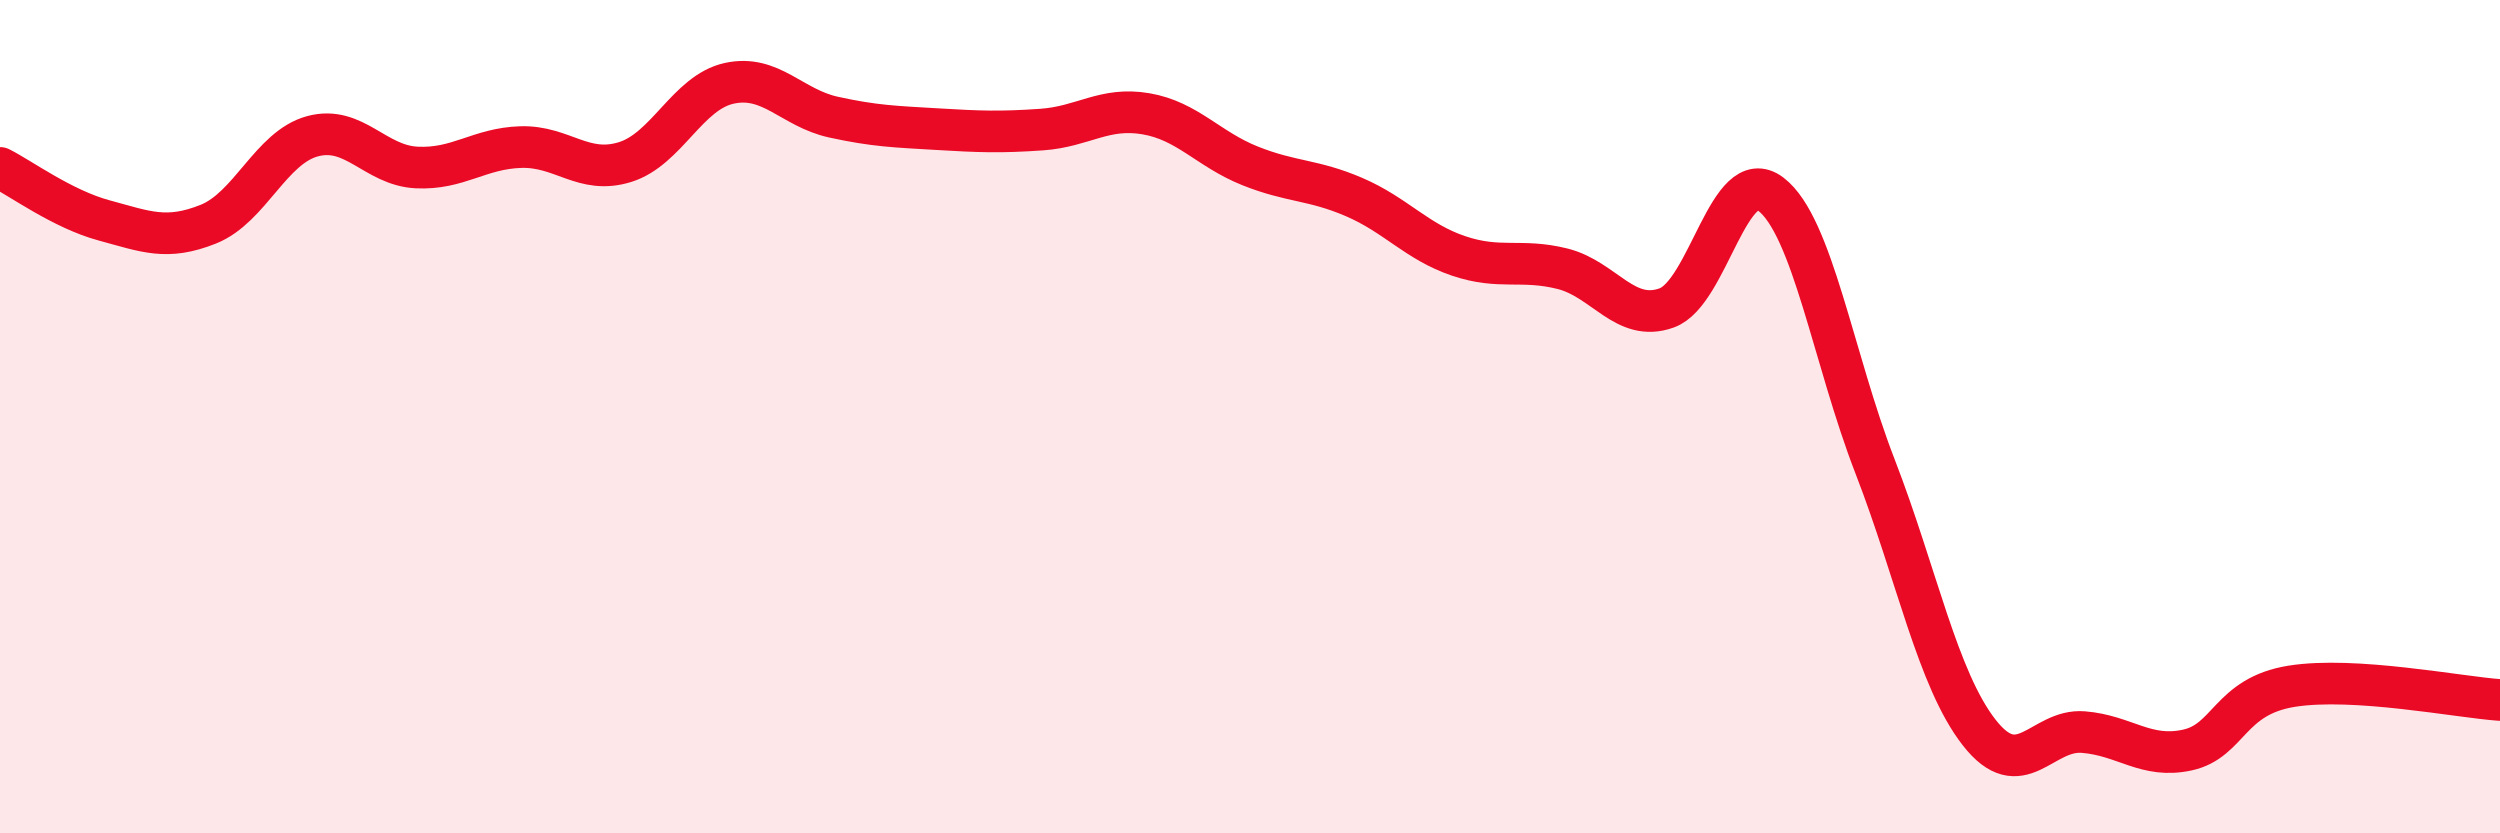
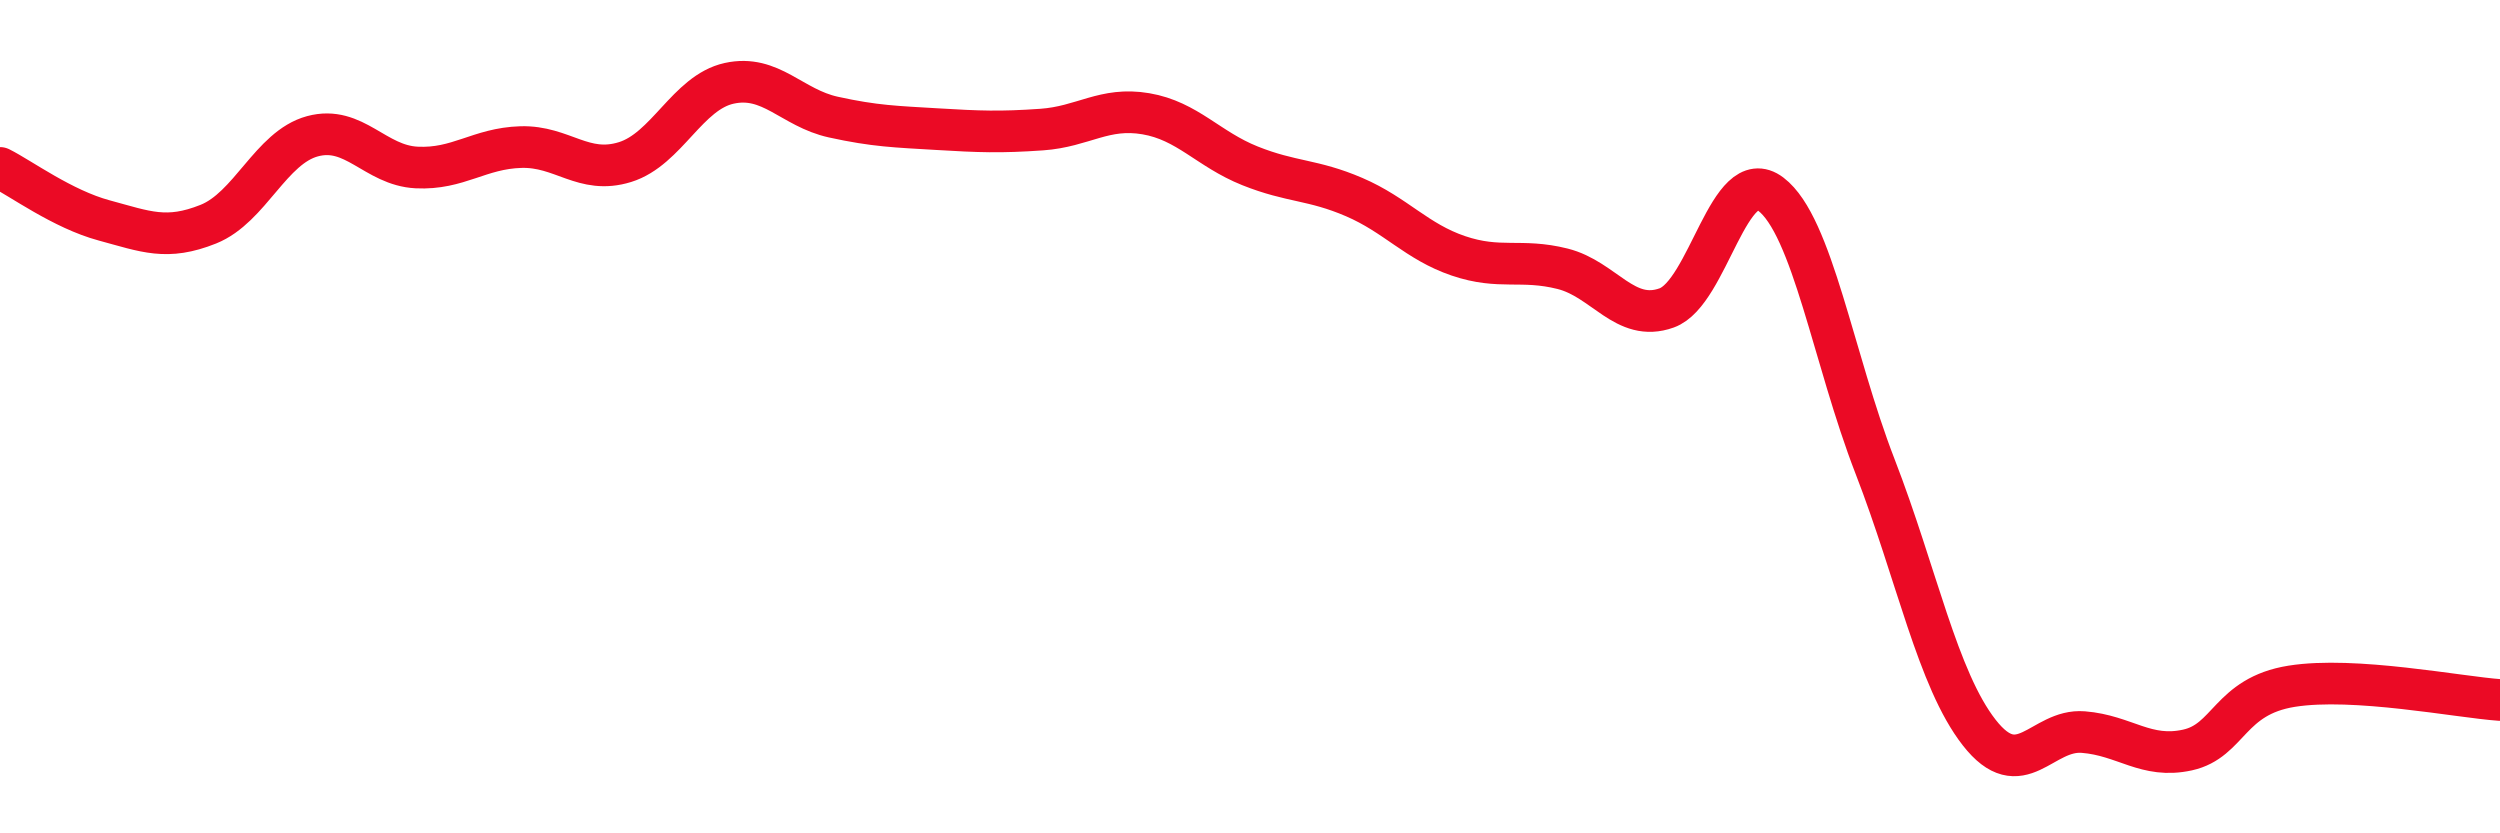
<svg xmlns="http://www.w3.org/2000/svg" width="60" height="20" viewBox="0 0 60 20">
-   <path d="M 0,4.03 C 0.5,4.28 1.5,5.02 2.5,5.29 C 3.5,5.56 4,5.78 5,5.38 C 6,4.98 6.5,3.54 7.5,3.27 C 8.5,3 9,3.97 10,4.02 C 11,4.07 11.5,3.56 12.5,3.53 C 13.5,3.5 14,4.2 15,3.89 C 16,3.58 16.5,2.22 17.5,2 C 18.5,1.78 19,2.59 20,2.81 C 21,3.03 21.5,3.04 22.5,3.1 C 23.5,3.16 24,3.18 25,3.11 C 26,3.04 26.5,2.56 27.5,2.73 C 28.5,2.9 29,3.58 30,3.98 C 31,4.38 31.5,4.3 32.5,4.73 C 33.5,5.16 34,5.8 35,6.14 C 36,6.48 36.5,6.2 37.5,6.45 C 38.5,6.7 39,7.75 40,7.39 C 41,7.03 41.5,3.9 42.5,4.66 C 43.5,5.42 44,8.61 45,11.19 C 46,13.77 46.5,16.3 47.5,17.58 C 48.5,18.86 49,17.49 50,17.57 C 51,17.65 51.5,18.22 52.5,18 C 53.5,17.78 53.5,16.71 55,16.47 C 56.5,16.23 59,16.73 60,16.8L60 20L0 20Z" fill="#EB0A25" opacity="0.1" stroke-linecap="round" stroke-linejoin="round" />
  <path d="M 0,4.03 C 0.5,4.28 1.5,5.02 2.5,5.29 C 3.5,5.56 4,5.78 5,5.38 C 6,4.98 6.5,3.54 7.5,3.27 C 8.5,3 9,3.97 10,4.02 C 11,4.07 11.5,3.56 12.5,3.53 C 13.5,3.5 14,4.2 15,3.89 C 16,3.58 16.5,2.22 17.5,2 C 18.5,1.78 19,2.59 20,2.81 C 21,3.03 21.5,3.04 22.5,3.1 C 23.5,3.16 24,3.18 25,3.11 C 26,3.04 26.5,2.56 27.5,2.73 C 28.5,2.9 29,3.58 30,3.98 C 31,4.38 31.5,4.3 32.5,4.73 C 33.5,5.16 34,5.8 35,6.14 C 36,6.48 36.5,6.2 37.5,6.45 C 38.5,6.7 39,7.75 40,7.39 C 41,7.03 41.5,3.9 42.5,4.66 C 43.5,5.42 44,8.61 45,11.19 C 46,13.77 46.5,16.3 47.5,17.58 C 48.5,18.86 49,17.49 50,17.57 C 51,17.65 51.5,18.22 52.5,18 C 53.5,17.78 53.5,16.71 55,16.47 C 56.5,16.23 59,16.73 60,16.8" stroke="#EB0A25" stroke-width="1" fill="none" stroke-linecap="round" stroke-linejoin="round" />
</svg>